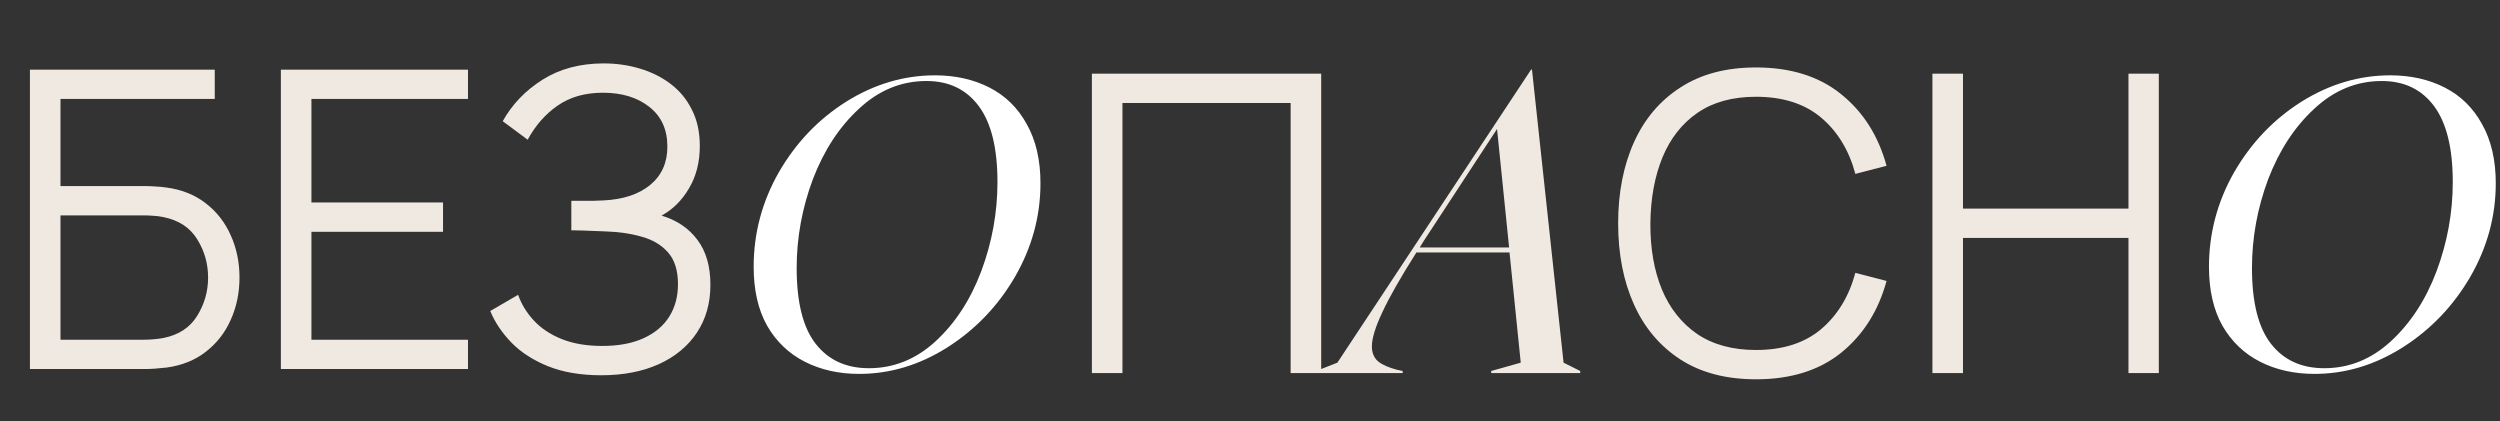
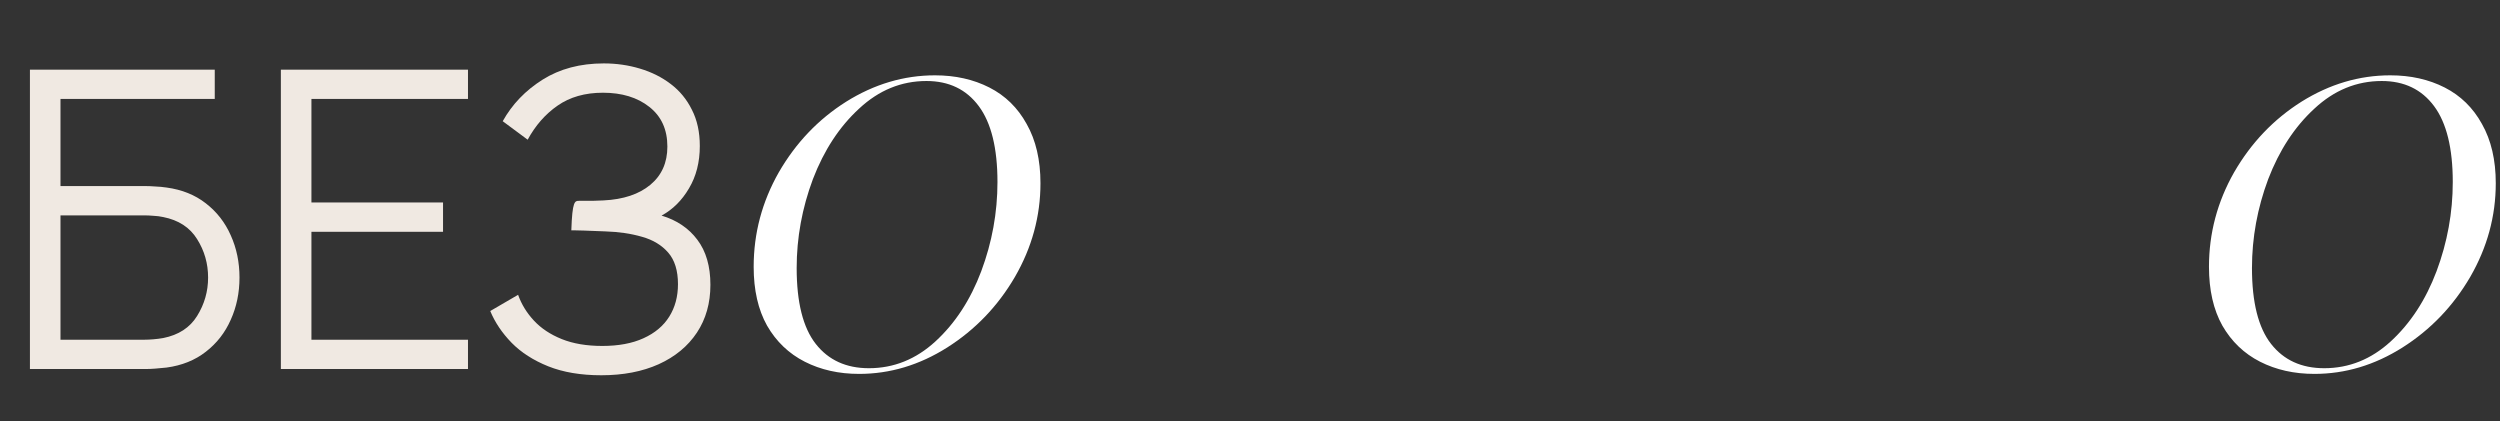
<svg xmlns="http://www.w3.org/2000/svg" width="481" height="81" viewBox="0 0 481 81" fill="none">
  <rect x="0" y="0" width="481" height="81" fill="#333333" stroke="none" />
-   <path d="M210.079 71.777V14.177H254.199V71.777H248.319V19.817H215.959V71.777H210.079ZM294.591 13.377H294.751L300.831 69.777L304.031 71.377V71.777H286.911V71.377L292.591 69.777L290.431 48.577H272.511C269.471 53.377 267.284 57.217 265.951 60.097C264.618 62.924 263.951 65.111 263.951 66.657C263.951 67.884 264.351 68.844 265.151 69.537C265.951 70.177 267.151 70.711 268.751 71.137L269.871 71.377V71.777H253.231V71.377L257.311 69.777L294.591 13.377ZM290.351 47.617L288.031 24.817L274.991 44.737C274.138 46.017 273.524 46.977 273.151 47.617H290.351ZM337.852 72.977C332.118 72.977 327.278 71.711 323.332 69.177C319.385 66.617 316.398 63.084 314.372 58.577C312.345 54.071 311.332 48.871 311.332 42.977C311.332 37.084 312.345 31.884 314.372 27.377C316.398 22.871 319.385 19.351 323.332 16.817C327.278 14.257 332.118 12.977 337.852 12.977C344.545 12.977 350.012 14.697 354.252 18.137C358.492 21.551 361.398 26.137 362.972 31.897L356.972 33.457C355.745 28.897 353.545 25.284 350.372 22.617C347.198 19.951 343.025 18.617 337.852 18.617C333.345 18.617 329.598 19.644 326.612 21.697C323.625 23.751 321.372 26.617 319.852 30.297C318.358 33.951 317.585 38.177 317.532 42.977C317.505 47.777 318.238 52.004 319.732 55.657C321.252 59.311 323.518 62.177 326.532 64.257C329.572 66.311 333.345 67.337 337.852 67.337C343.025 67.337 347.198 66.004 350.372 63.337C353.545 60.644 355.745 57.031 356.972 52.497L362.972 54.057C361.398 59.817 358.492 64.417 354.252 67.857C350.012 71.271 344.545 72.977 337.852 72.977ZM371.797 71.777V14.177H377.677V40.137H409.517V14.177H415.357V71.777H409.517V45.777H377.677V71.777H371.797Z" fill="#F0E9E2" />
-   <path d="M5.758 71V13.4H41.318V19.04H11.638V35.8H27.998C28.558 35.8 29.185 35.827 29.878 35.88C30.598 35.907 31.318 35.973 32.038 36.08C34.998 36.48 37.518 37.493 39.598 39.12C41.705 40.747 43.305 42.8 44.398 45.28C45.518 47.76 46.078 50.467 46.078 53.4C46.078 56.333 45.518 59.04 44.398 61.52C43.305 64 41.705 66.053 39.598 67.68C37.518 69.307 34.998 70.32 32.038 70.72C31.318 70.8 30.598 70.867 29.878 70.92C29.185 70.973 28.558 71 27.998 71H5.758ZM11.638 65.36H27.838C28.318 65.36 28.878 65.333 29.518 65.28C30.158 65.227 30.785 65.147 31.398 65.04C34.358 64.453 36.532 63.04 37.918 60.8C39.331 58.533 40.038 56.067 40.038 53.4C40.038 50.707 39.331 48.24 37.918 46C36.532 43.76 34.358 42.347 31.398 41.76C30.785 41.627 30.158 41.547 29.518 41.52C28.878 41.467 28.318 41.44 27.838 41.44H11.638V65.36ZM54.039 71V13.4H90.04V19.04H59.919V38.96H85.24V44.6H59.919V65.36H90.04V71H54.039ZM115.683 72.2C111.763 72.2 108.363 71.627 105.483 70.48C102.629 69.333 100.283 67.827 98.443 65.96C96.603 64.067 95.229 62.027 94.323 59.84L99.683 56.72C100.323 58.533 101.336 60.187 102.723 61.68C104.109 63.173 105.896 64.36 108.083 65.24C110.269 66.12 112.869 66.56 115.883 66.56C119.003 66.56 121.643 66.067 123.803 65.08C125.989 64.093 127.643 62.707 128.763 60.92C129.883 59.133 130.443 57.053 130.443 54.68C130.443 52.067 129.816 50.04 128.563 48.6C127.309 47.16 125.629 46.147 123.523 45.56C121.416 44.947 119.069 44.6 116.483 44.52C114.536 44.44 113.149 44.387 112.323 44.36C111.496 44.333 110.949 44.32 110.683 44.32C110.416 44.32 110.163 44.32 109.923 44.32V38.64C110.109 38.64 110.603 38.64 111.403 38.64C112.203 38.64 113.056 38.64 113.963 38.64C114.869 38.613 115.589 38.587 116.123 38.56C119.936 38.373 122.936 37.373 125.123 35.56C127.309 33.747 128.403 31.293 128.403 28.2C128.403 24.92 127.243 22.373 124.923 20.56C122.629 18.747 119.656 17.84 116.003 17.84C112.563 17.84 109.656 18.667 107.283 20.32C104.936 21.947 103.016 24.133 101.523 26.88L96.723 23.32C98.536 20.067 101.096 17.4 104.403 15.32C107.709 13.24 111.629 12.2 116.163 12.2C118.589 12.2 120.909 12.533 123.123 13.2C125.363 13.867 127.336 14.853 129.043 16.16C130.776 17.467 132.136 19.12 133.123 21.12C134.136 23.093 134.643 25.413 134.643 28.08C134.643 31.2 133.949 33.92 132.563 36.24C131.203 38.56 129.443 40.307 127.283 41.48C130.216 42.36 132.509 43.907 134.163 46.12C135.843 48.333 136.683 51.227 136.683 54.8C136.683 58.32 135.816 61.387 134.083 64C132.349 66.613 129.896 68.64 126.723 70.08C123.576 71.493 119.896 72.2 115.683 72.2Z" fill="#F0E9E2" />
+   <path d="M5.758 71V13.4H41.318V19.04H11.638V35.8H27.998C28.558 35.8 29.185 35.827 29.878 35.88C30.598 35.907 31.318 35.973 32.038 36.08C34.998 36.48 37.518 37.493 39.598 39.12C41.705 40.747 43.305 42.8 44.398 45.28C45.518 47.76 46.078 50.467 46.078 53.4C46.078 56.333 45.518 59.04 44.398 61.52C43.305 64 41.705 66.053 39.598 67.68C37.518 69.307 34.998 70.32 32.038 70.72C31.318 70.8 30.598 70.867 29.878 70.92C29.185 70.973 28.558 71 27.998 71H5.758ZM11.638 65.36H27.838C28.318 65.36 28.878 65.333 29.518 65.28C30.158 65.227 30.785 65.147 31.398 65.04C34.358 64.453 36.532 63.04 37.918 60.8C39.331 58.533 40.038 56.067 40.038 53.4C40.038 50.707 39.331 48.24 37.918 46C36.532 43.76 34.358 42.347 31.398 41.76C30.785 41.627 30.158 41.547 29.518 41.52C28.878 41.467 28.318 41.44 27.838 41.44H11.638V65.36ZM54.039 71V13.4H90.04V19.04H59.919V38.96H85.24V44.6H59.919V65.36H90.04V71H54.039ZM115.683 72.2C111.763 72.2 108.363 71.627 105.483 70.48C102.629 69.333 100.283 67.827 98.443 65.96C96.603 64.067 95.229 62.027 94.323 59.84L99.683 56.72C100.323 58.533 101.336 60.187 102.723 61.68C104.109 63.173 105.896 64.36 108.083 65.24C110.269 66.12 112.869 66.56 115.883 66.56C119.003 66.56 121.643 66.067 123.803 65.08C125.989 64.093 127.643 62.707 128.763 60.92C129.883 59.133 130.443 57.053 130.443 54.68C130.443 52.067 129.816 50.04 128.563 48.6C127.309 47.16 125.629 46.147 123.523 45.56C121.416 44.947 119.069 44.6 116.483 44.52C114.536 44.44 113.149 44.387 112.323 44.36C111.496 44.333 110.949 44.32 110.683 44.32C110.416 44.32 110.163 44.32 109.923 44.32C110.109 38.64 110.603 38.64 111.403 38.64C112.203 38.64 113.056 38.64 113.963 38.64C114.869 38.613 115.589 38.587 116.123 38.56C119.936 38.373 122.936 37.373 125.123 35.56C127.309 33.747 128.403 31.293 128.403 28.2C128.403 24.92 127.243 22.373 124.923 20.56C122.629 18.747 119.656 17.84 116.003 17.84C112.563 17.84 109.656 18.667 107.283 20.32C104.936 21.947 103.016 24.133 101.523 26.88L96.723 23.32C98.536 20.067 101.096 17.4 104.403 15.32C107.709 13.24 111.629 12.2 116.163 12.2C118.589 12.2 120.909 12.533 123.123 13.2C125.363 13.867 127.336 14.853 129.043 16.16C130.776 17.467 132.136 19.12 133.123 21.12C134.136 23.093 134.643 25.413 134.643 28.08C134.643 31.2 133.949 33.92 132.563 36.24C131.203 38.56 129.443 40.307 127.283 41.48C130.216 42.36 132.509 43.907 134.163 46.12C135.843 48.333 136.683 51.227 136.683 54.8C136.683 58.32 135.816 61.387 134.083 64C132.349 66.613 129.896 68.64 126.723 70.08C123.576 71.493 119.896 72.2 115.683 72.2Z" fill="#F0E9E2" />
  <path d="M165.298 71.937C161.396 71.937 157.91 71.156 154.84 69.595C151.77 68.034 149.35 65.719 147.581 62.649C145.864 59.579 145.006 55.807 145.006 51.332C145.006 44.88 146.619 38.818 149.845 33.147C153.123 27.475 157.442 22.948 162.801 19.566C168.212 16.184 173.91 14.493 179.893 14.493C183.796 14.493 187.282 15.273 190.352 16.834C193.422 18.395 195.815 20.737 197.532 23.859C199.301 26.981 200.186 30.779 200.186 35.254C200.186 41.602 198.547 47.611 195.269 53.283C191.991 58.903 187.646 63.429 182.235 66.863C176.876 70.246 171.23 71.937 165.298 71.937ZM153.279 51.566C153.279 58.174 154.502 63.039 156.947 66.161C159.393 69.283 162.801 70.844 167.172 70.844C171.959 70.844 176.225 69.127 179.971 65.693C183.77 62.206 186.71 57.706 188.791 52.19C190.872 46.623 191.913 40.899 191.913 35.02C191.913 28.516 190.716 23.651 188.323 20.425C185.929 17.199 182.573 15.586 178.254 15.586C173.415 15.586 169.097 17.355 165.298 20.893C161.5 24.379 158.534 28.906 156.401 34.473C154.32 40.041 153.279 45.738 153.279 51.566Z" fill="white" />
  <path d="M445.298 71.937C441.396 71.937 437.91 71.156 434.84 69.595C431.77 68.034 429.35 65.719 427.581 62.649C425.864 59.579 425.006 55.807 425.006 51.332C425.006 44.88 426.619 38.818 429.845 33.147C433.123 27.475 437.442 22.948 442.801 19.566C448.212 16.184 453.91 14.493 459.893 14.493C463.796 14.493 467.282 15.273 470.352 16.834C473.422 18.395 475.815 20.737 477.532 23.859C479.301 26.981 480.186 30.779 480.186 35.254C480.186 41.602 478.547 47.611 475.269 53.283C471.991 58.903 467.646 63.429 462.235 66.863C456.876 70.246 451.23 71.937 445.298 71.937ZM433.279 51.566C433.279 58.174 434.502 63.039 436.947 66.161C439.393 69.283 442.801 70.844 447.172 70.844C451.959 70.844 456.225 69.127 459.971 65.693C463.77 62.206 466.71 57.706 468.791 52.19C470.872 46.623 471.913 40.899 471.913 35.02C471.913 28.516 470.716 23.651 468.323 20.425C465.929 17.199 462.573 15.586 458.254 15.586C453.415 15.586 449.097 17.355 445.298 20.893C441.5 24.379 438.534 28.906 436.401 34.473C434.32 40.041 433.279 45.738 433.279 51.566Z" fill="white" />
</svg>